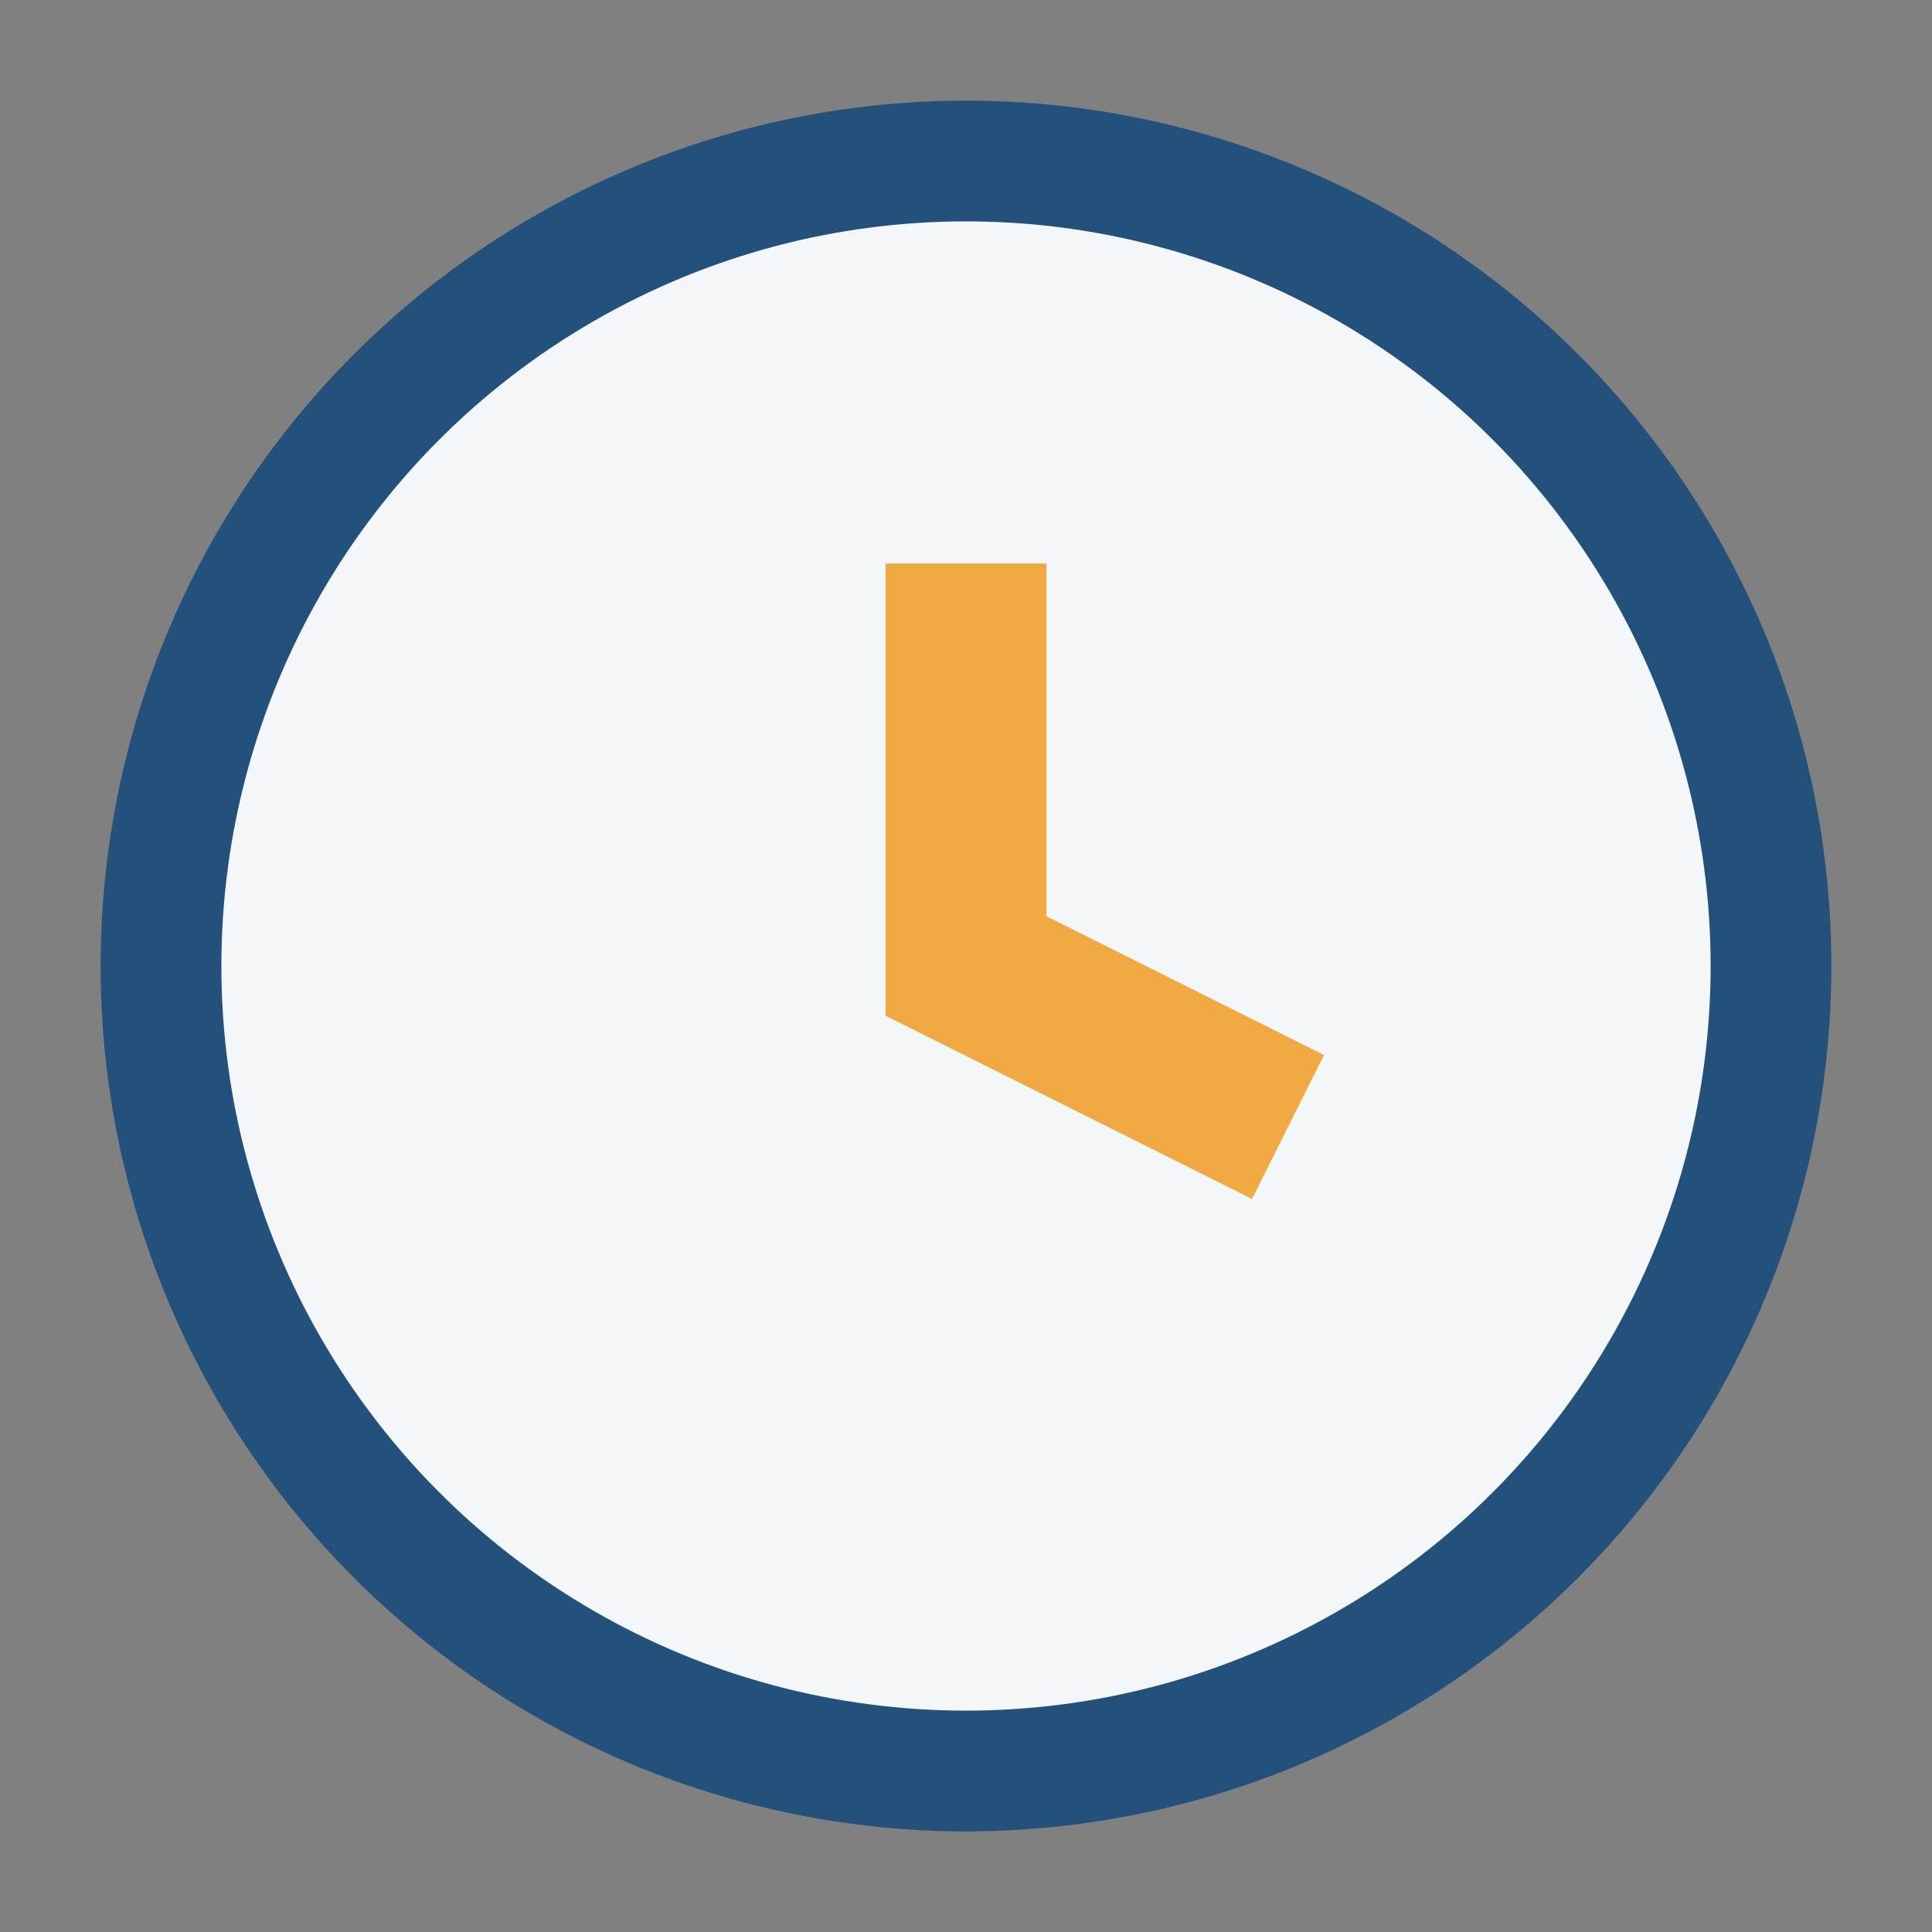
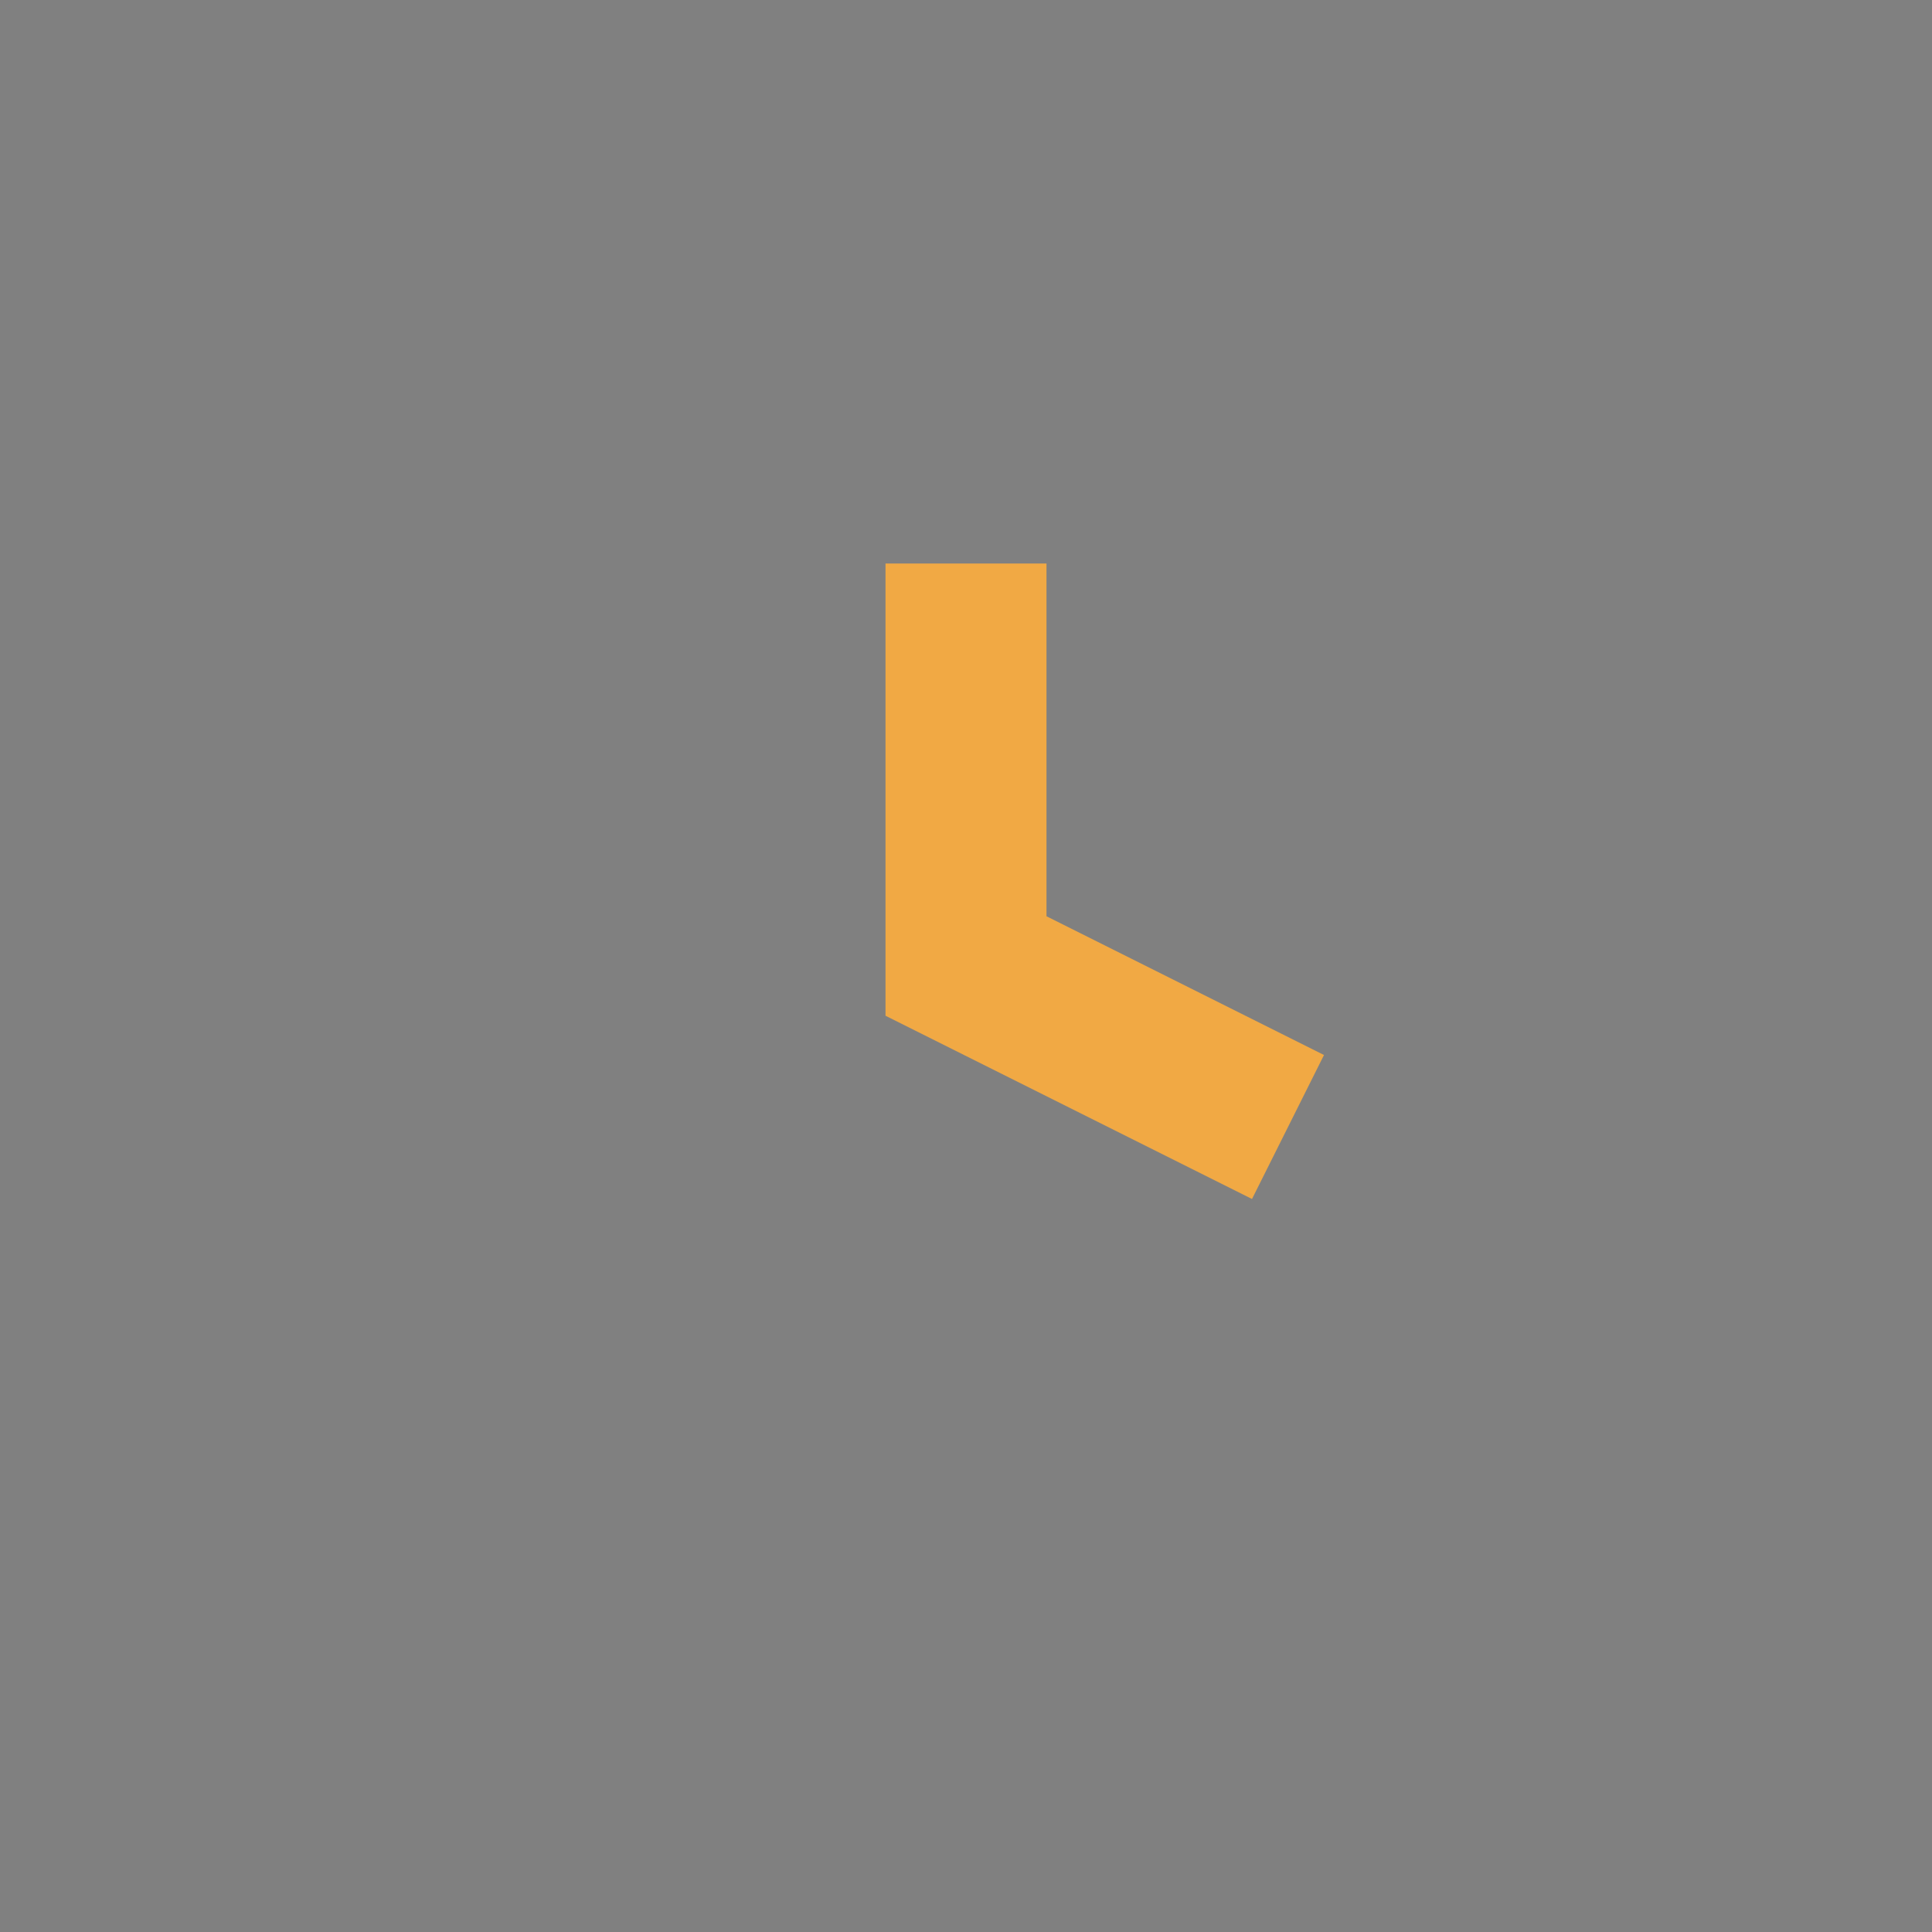
<svg xmlns="http://www.w3.org/2000/svg" viewBox="0 0 24 24" width="32" height="32">
  <rect x="0" y="0" width="24" height="24" fill="#808080" stroke="none" />
-   <circle cx="12" cy="12" r="10" fill="#F3F7F9" stroke="#24517B" stroke-width="1.5" />
  <path d="M12 7v5l4 2" stroke="#F1A944" stroke-width="2" fill="none" />
</svg>